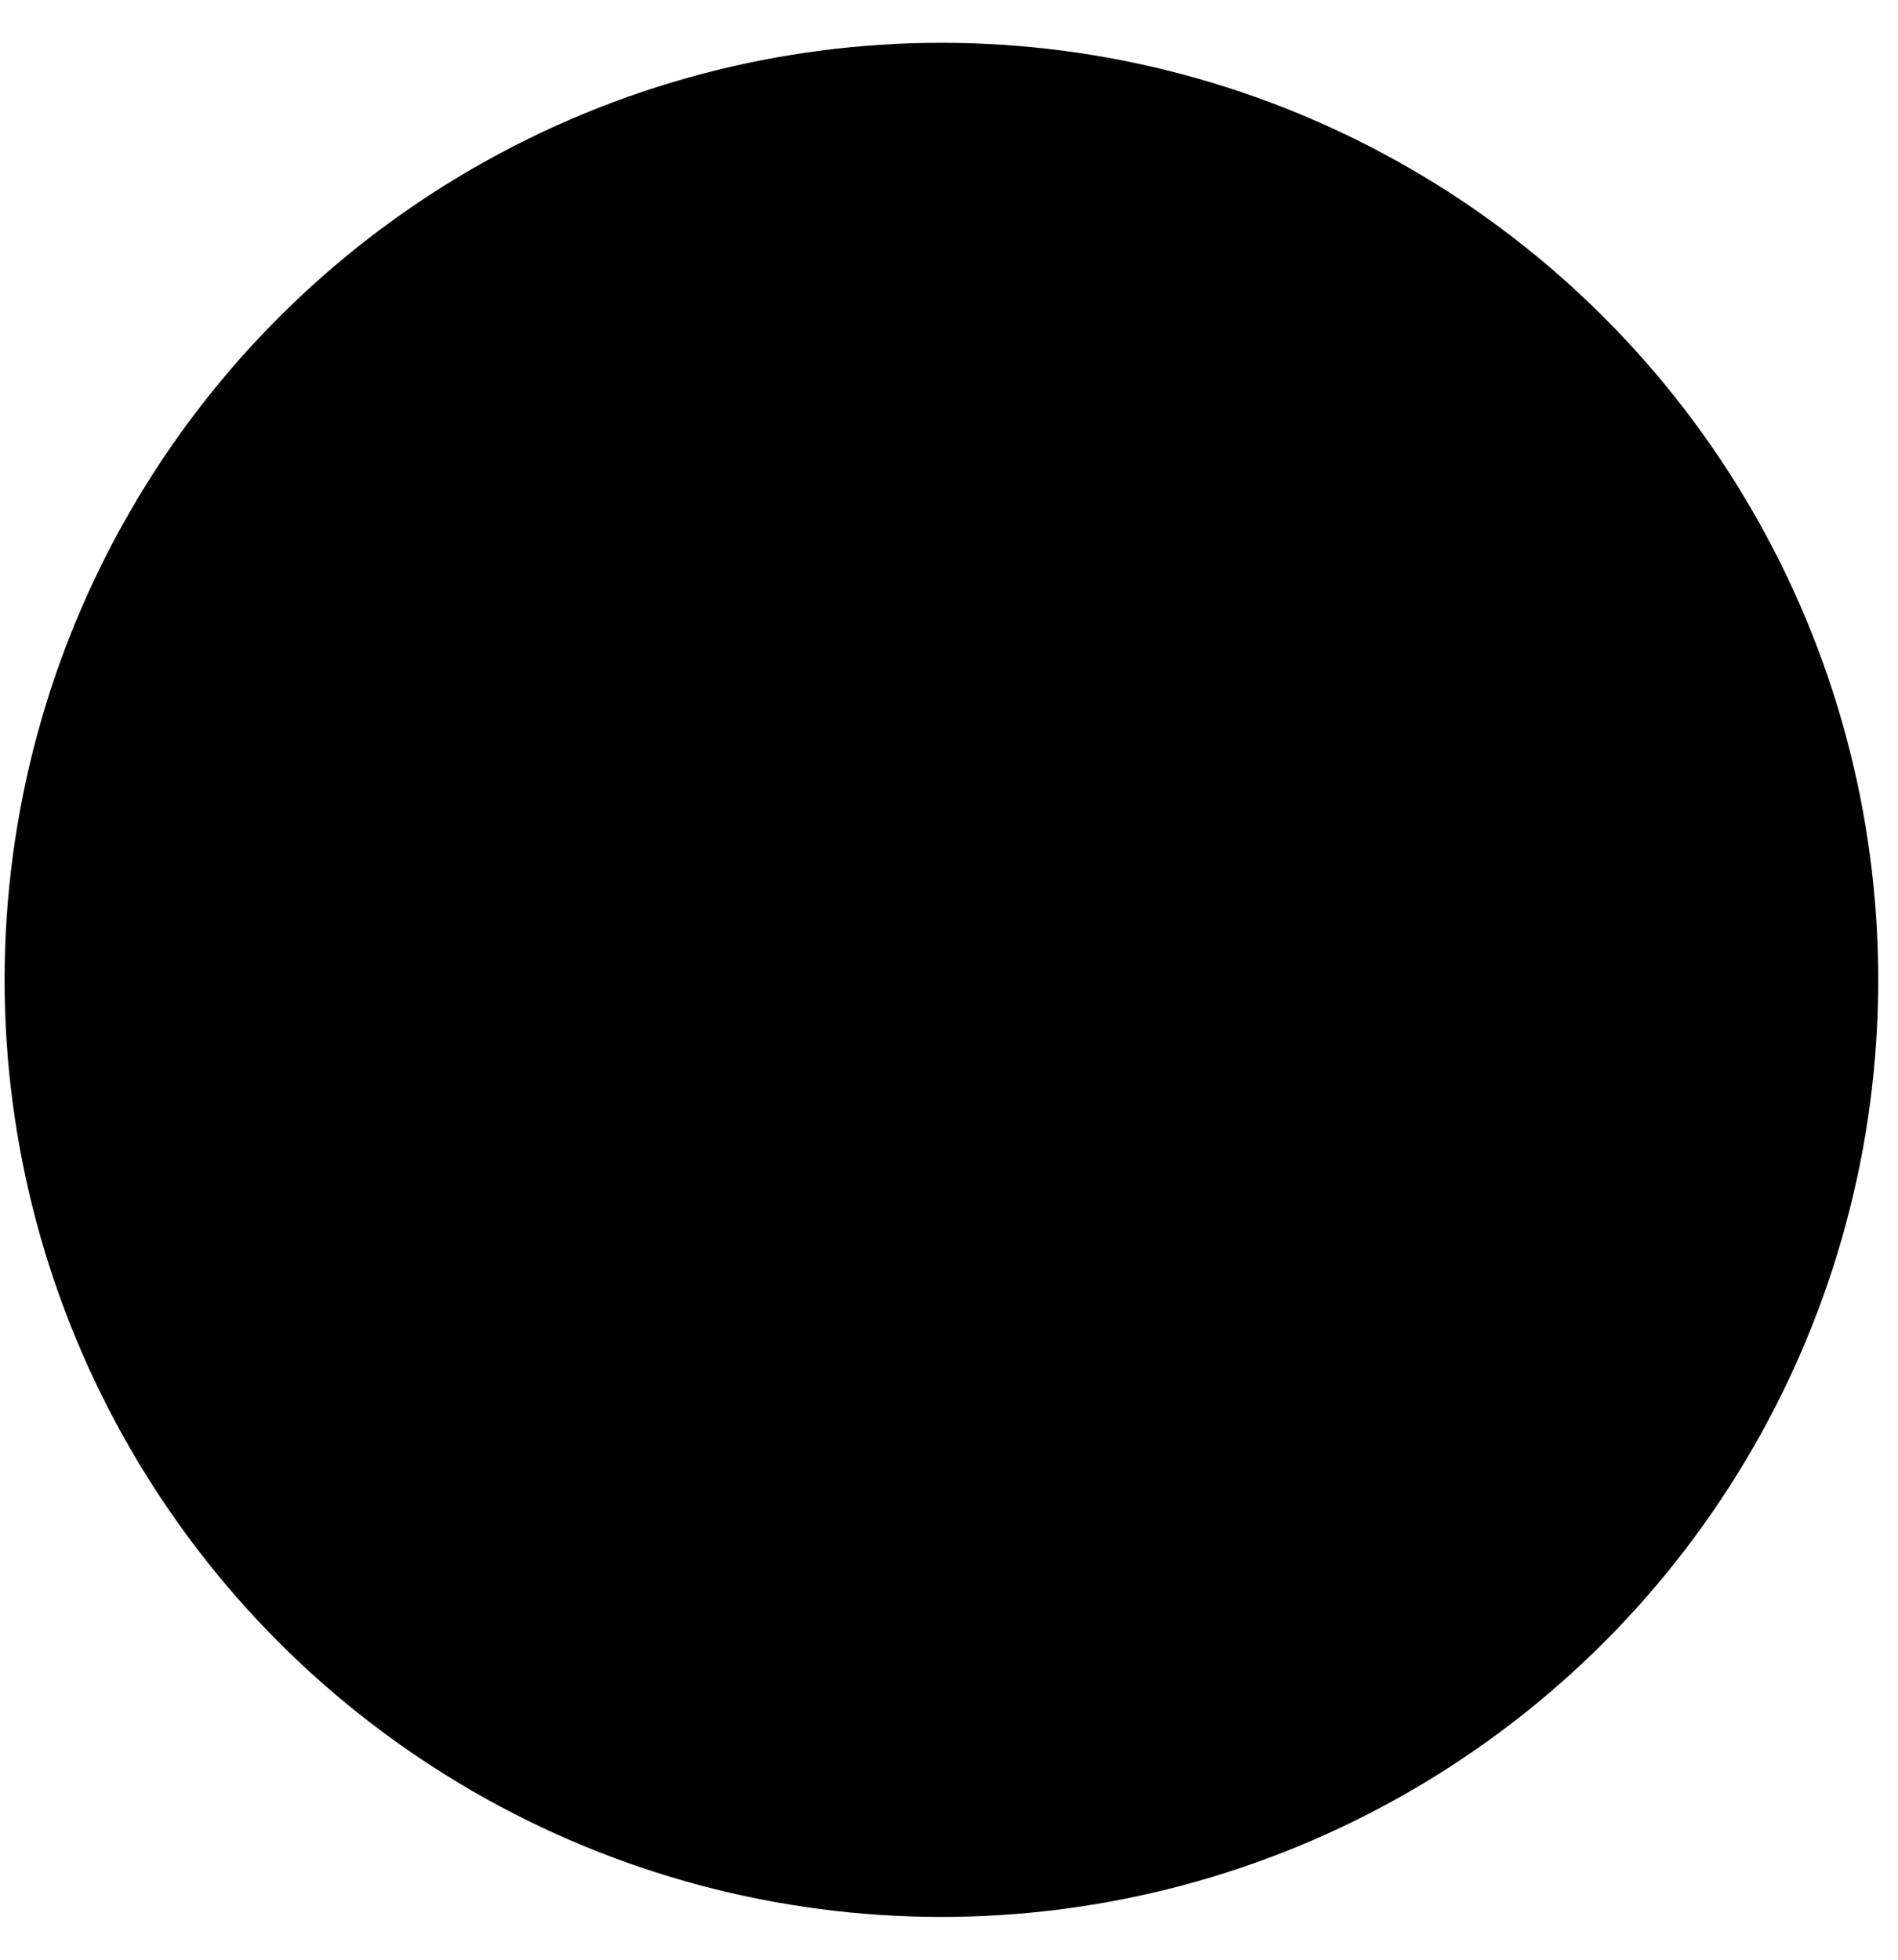
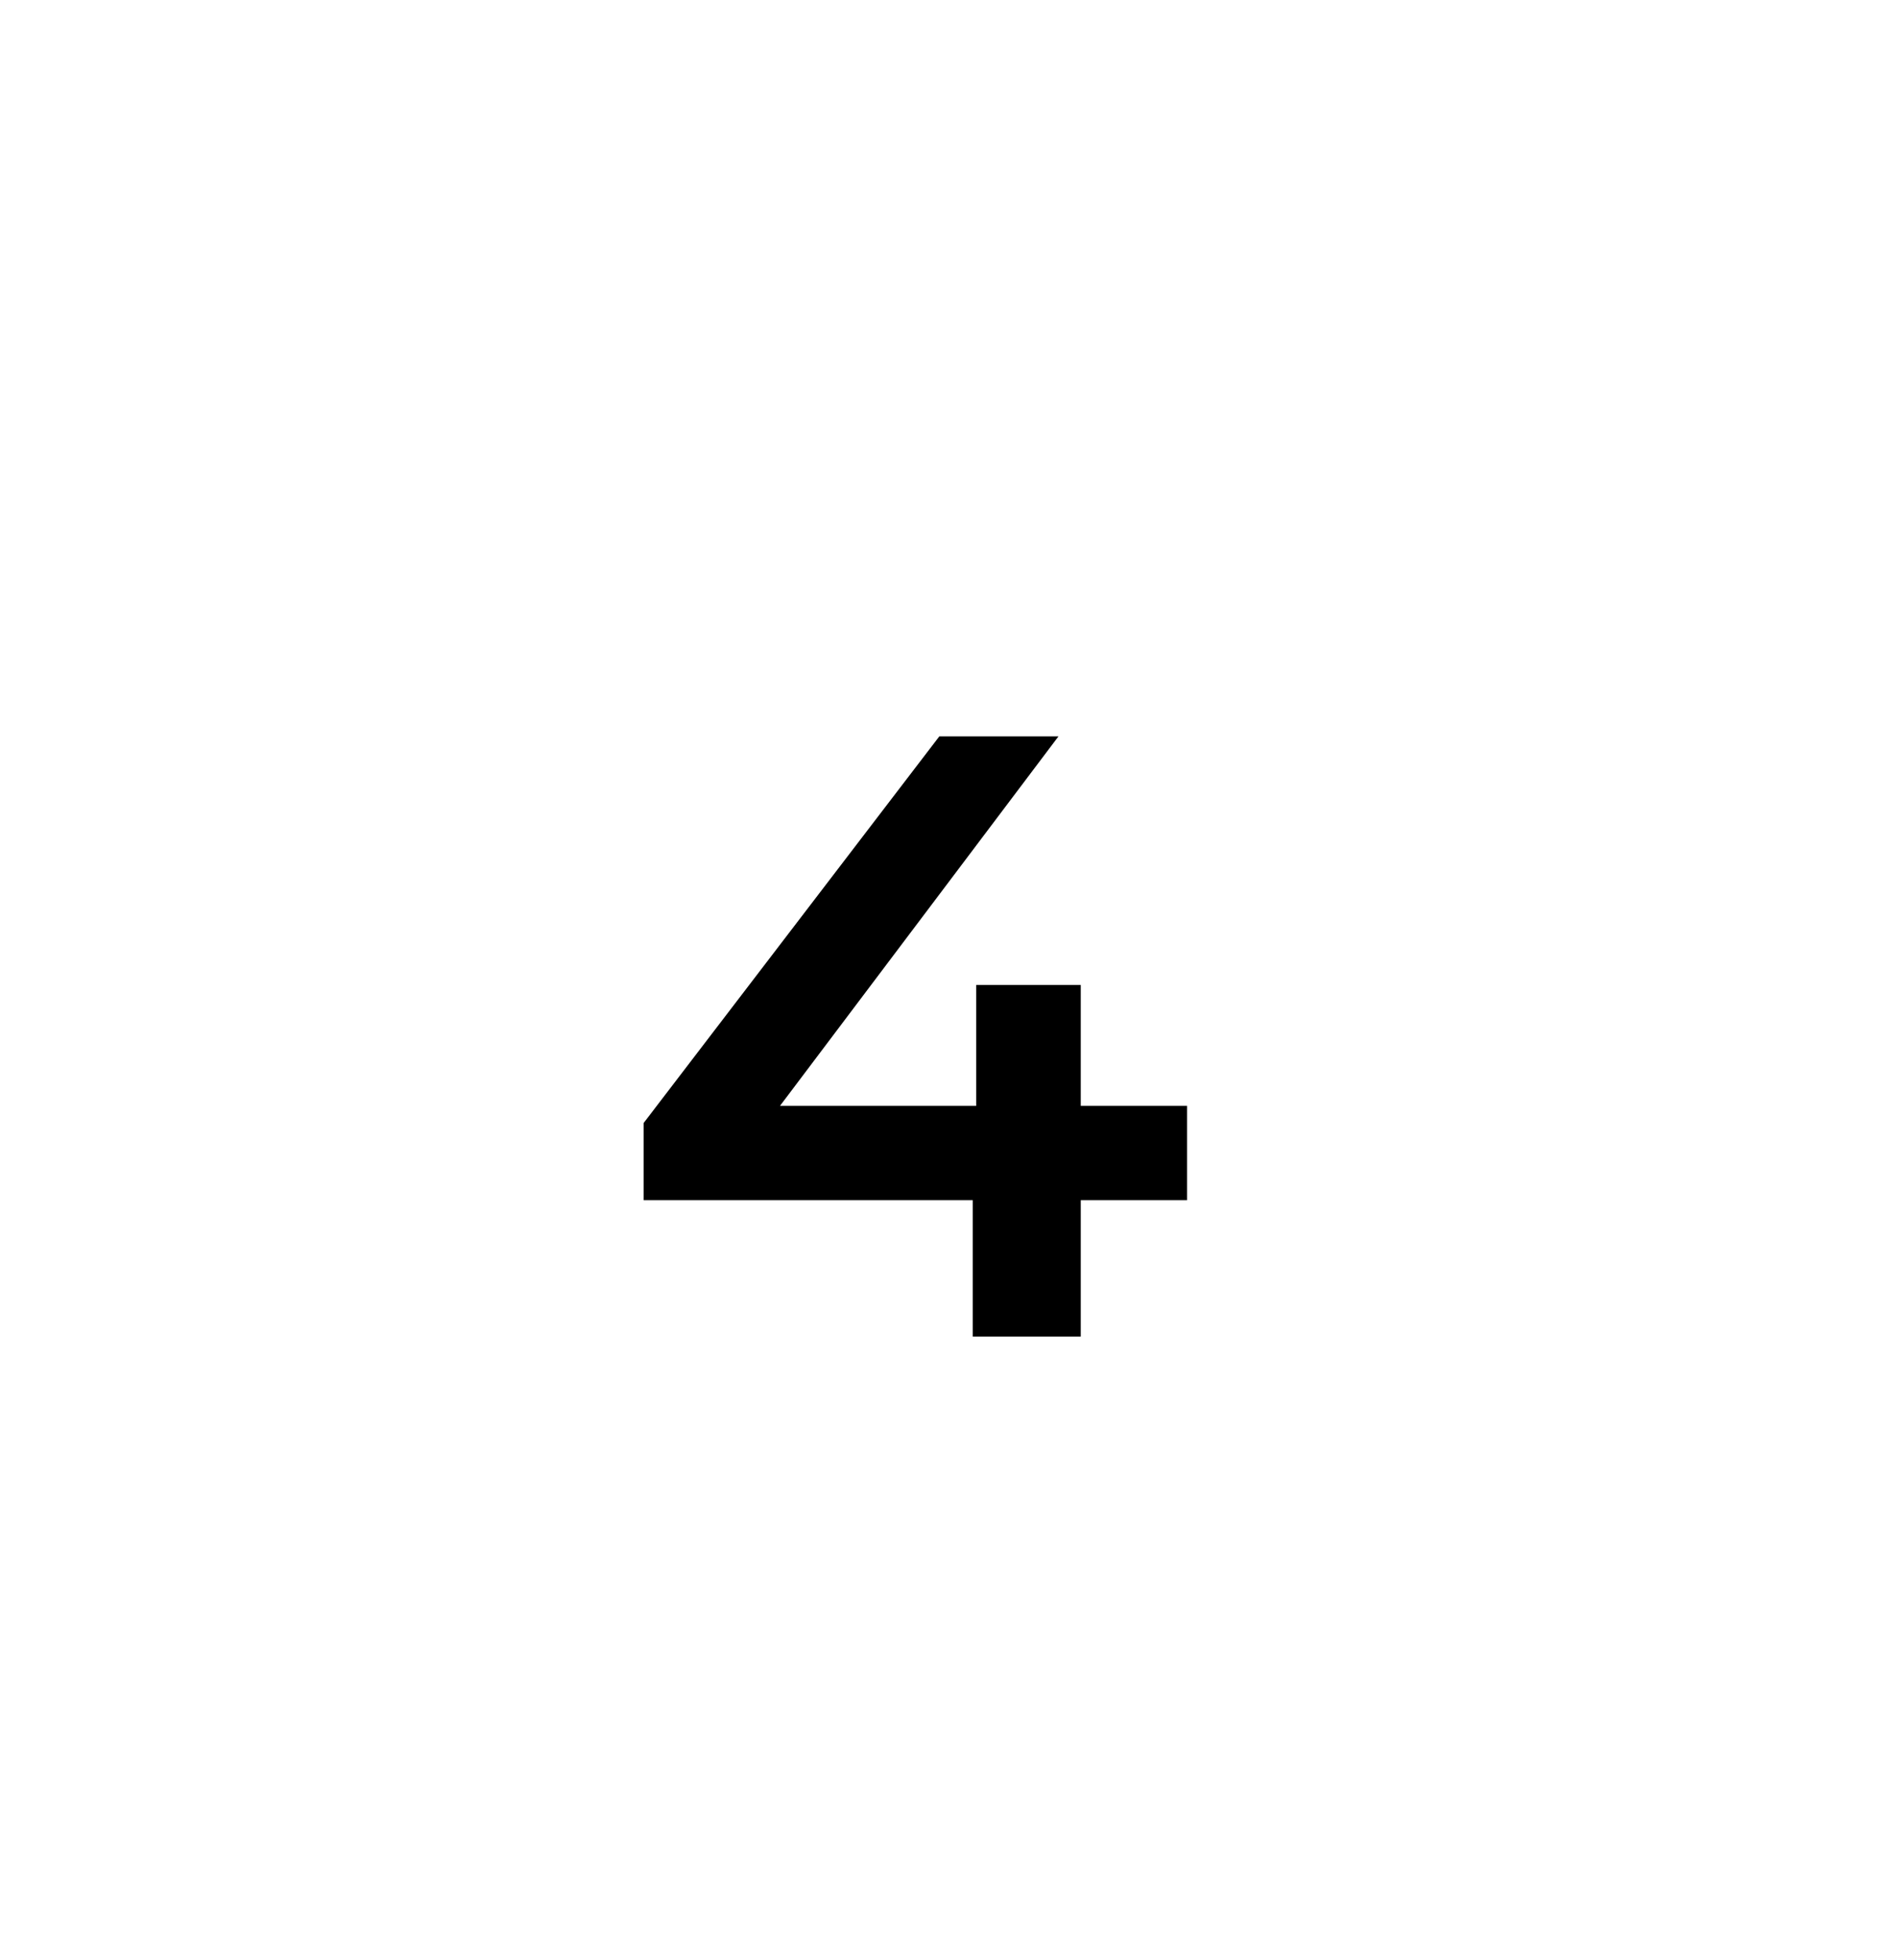
<svg xmlns="http://www.w3.org/2000/svg" width="31" height="32" viewBox="0 0 31 32" fill="none">
-   <circle cx="15.376" cy="16" r="14.672" fill="#EC82F8" stroke="black" style="fill:#EC82F8;fill:color(display-p3 0.925 0.51 0.973);fill-opacity:1;stroke:black;stroke-opacity:1;" stroke-width="1.258" />
  <path d="M10.512 19.598V18.338L15.342 12.024H17.288L12.528 18.338L11.618 18.058H19.388V19.598H10.512ZM15.888 21.824V19.598L15.944 18.058V16.084H17.652V21.824H15.888Z" fill="#FCFCFC" style="fill:#FCFCFC;fill:color(display-p3 0.987 0.987 0.987);fill-opacity:1;" />
</svg>